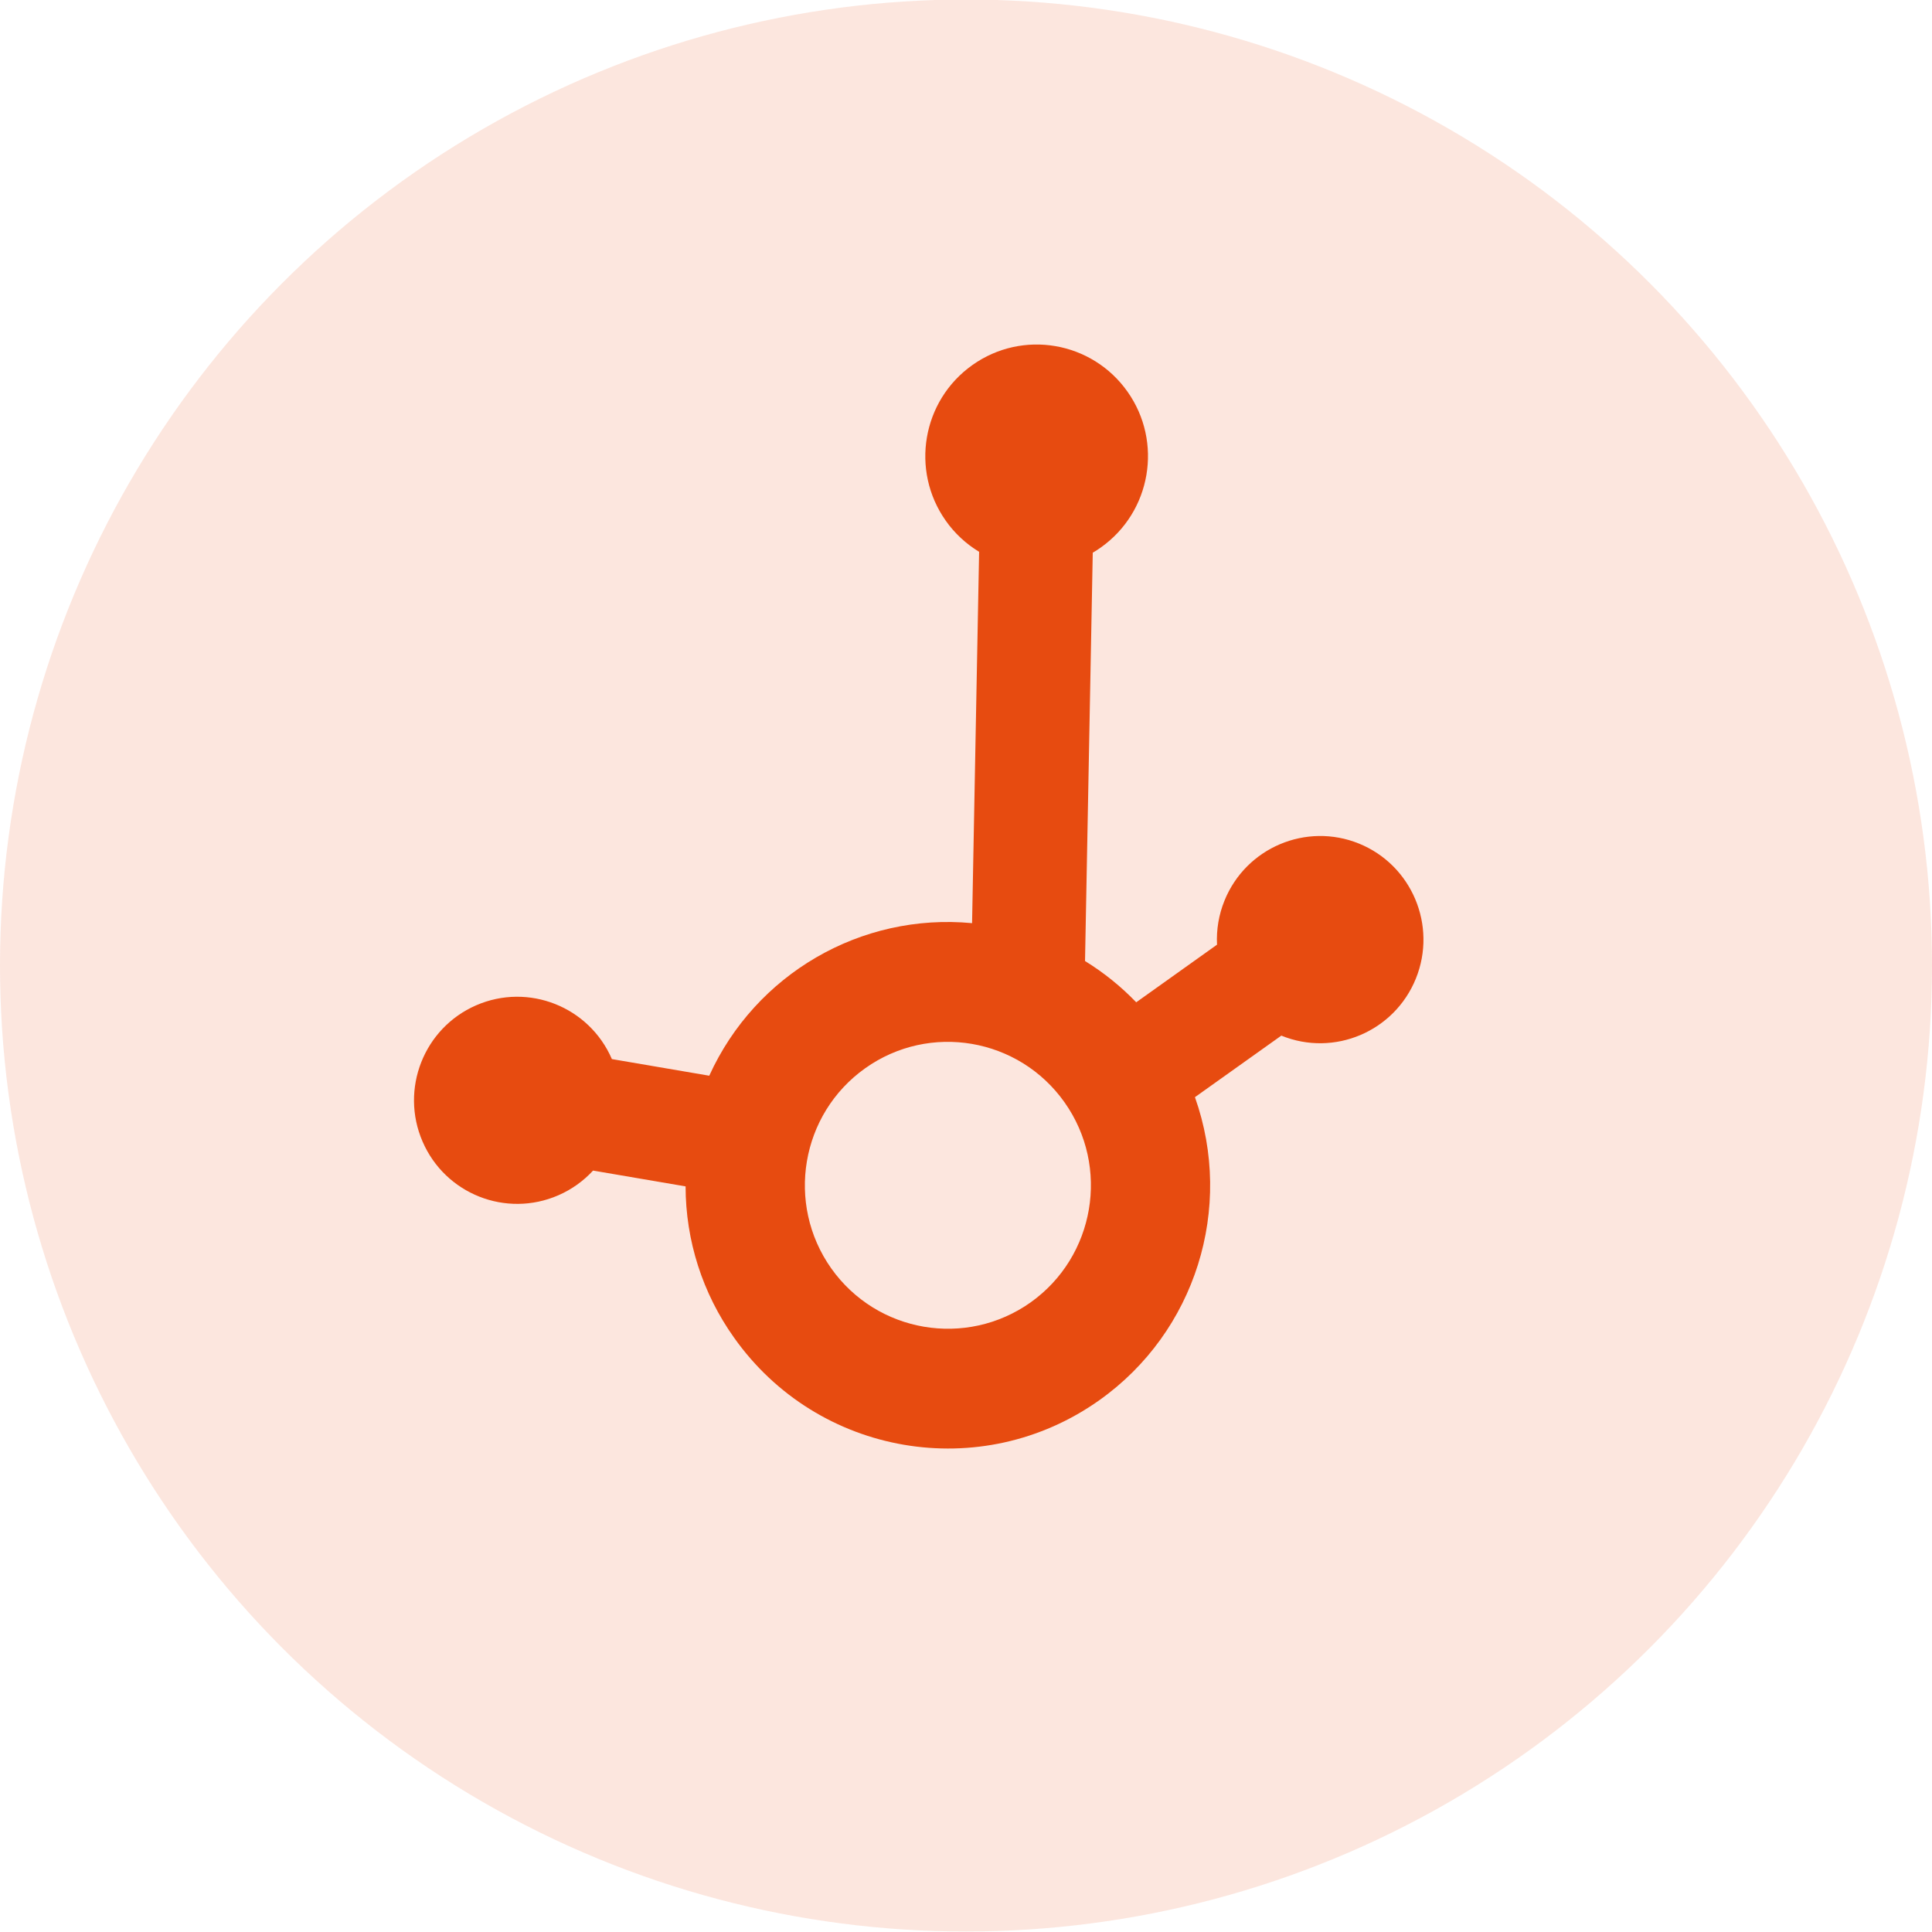
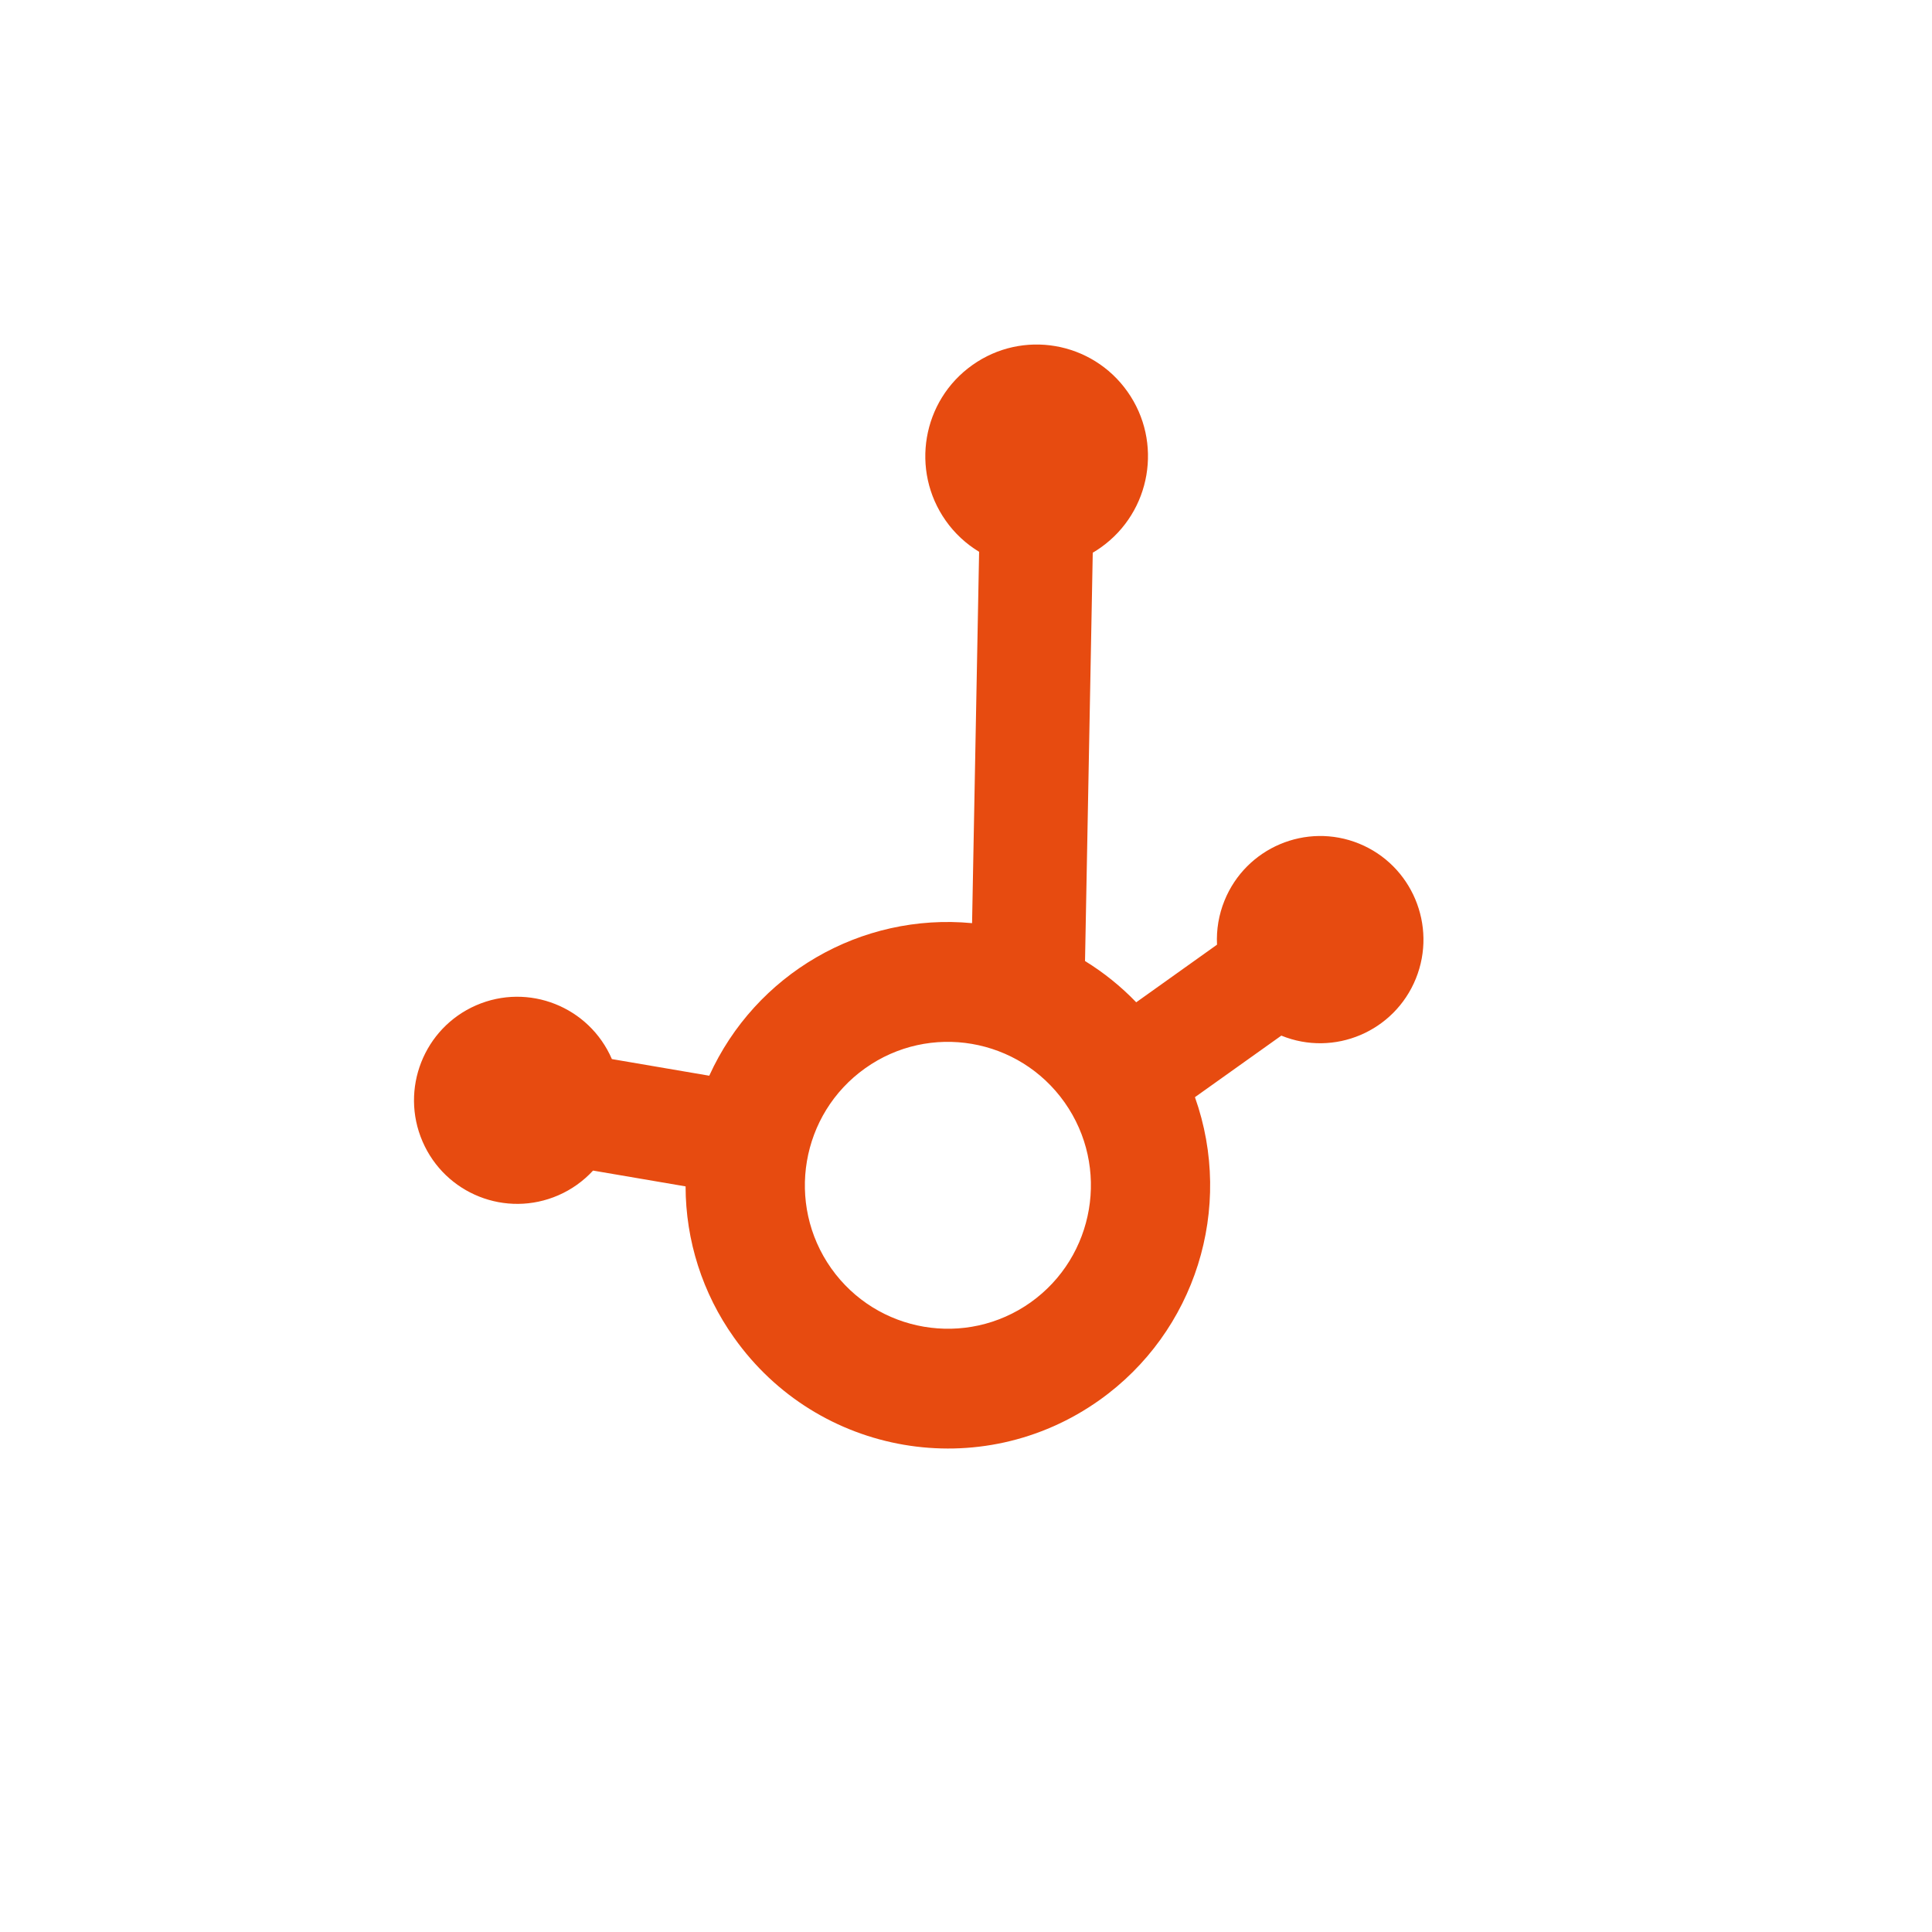
<svg xmlns="http://www.w3.org/2000/svg" width="28" height="28" viewBox="0 0 28 28" fill="none">
-   <circle cx="14" cy="13.993" r="14" fill="#E74B10" fill-opacity="0.14" />
  <path d="M17.318 15.901L18.57 15.009C19.336 15.321 20.209 14.95 20.52 14.182C20.83 13.414 20.462 12.538 19.696 12.226C18.93 11.915 18.057 12.285 17.746 13.053C17.664 13.255 17.627 13.473 17.638 13.691L16.467 14.526C16.246 14.296 15.996 14.095 15.725 13.928L15.837 8.01C15.879 7.986 15.918 7.96 15.956 7.933C16.683 7.417 16.856 6.406 16.341 5.677C15.826 4.947 14.819 4.774 14.092 5.291C13.364 5.807 13.192 6.818 13.707 7.547C13.835 7.729 14 7.882 14.19 7.997L14.088 13.379C12.479 13.227 10.95 14.114 10.279 15.59L8.868 15.349C8.539 14.589 7.658 14.24 6.9 14.57C6.143 14.9 5.795 15.784 6.124 16.544C6.453 17.305 7.334 17.653 8.092 17.323C8.283 17.24 8.454 17.118 8.595 16.965L9.936 17.194C9.937 17.98 10.182 18.745 10.637 19.384C11.851 21.102 14.222 21.509 15.935 20.291C17.324 19.304 17.889 17.51 17.318 15.901V15.901ZM12.046 18.381C11.385 17.444 11.605 16.146 12.539 15.482C13.473 14.818 14.767 15.04 15.429 15.977C16.09 16.913 15.87 18.21 14.937 18.875C14.002 19.538 12.709 19.317 12.046 18.381H12.046Z" fill="#E74B10" />
</svg>